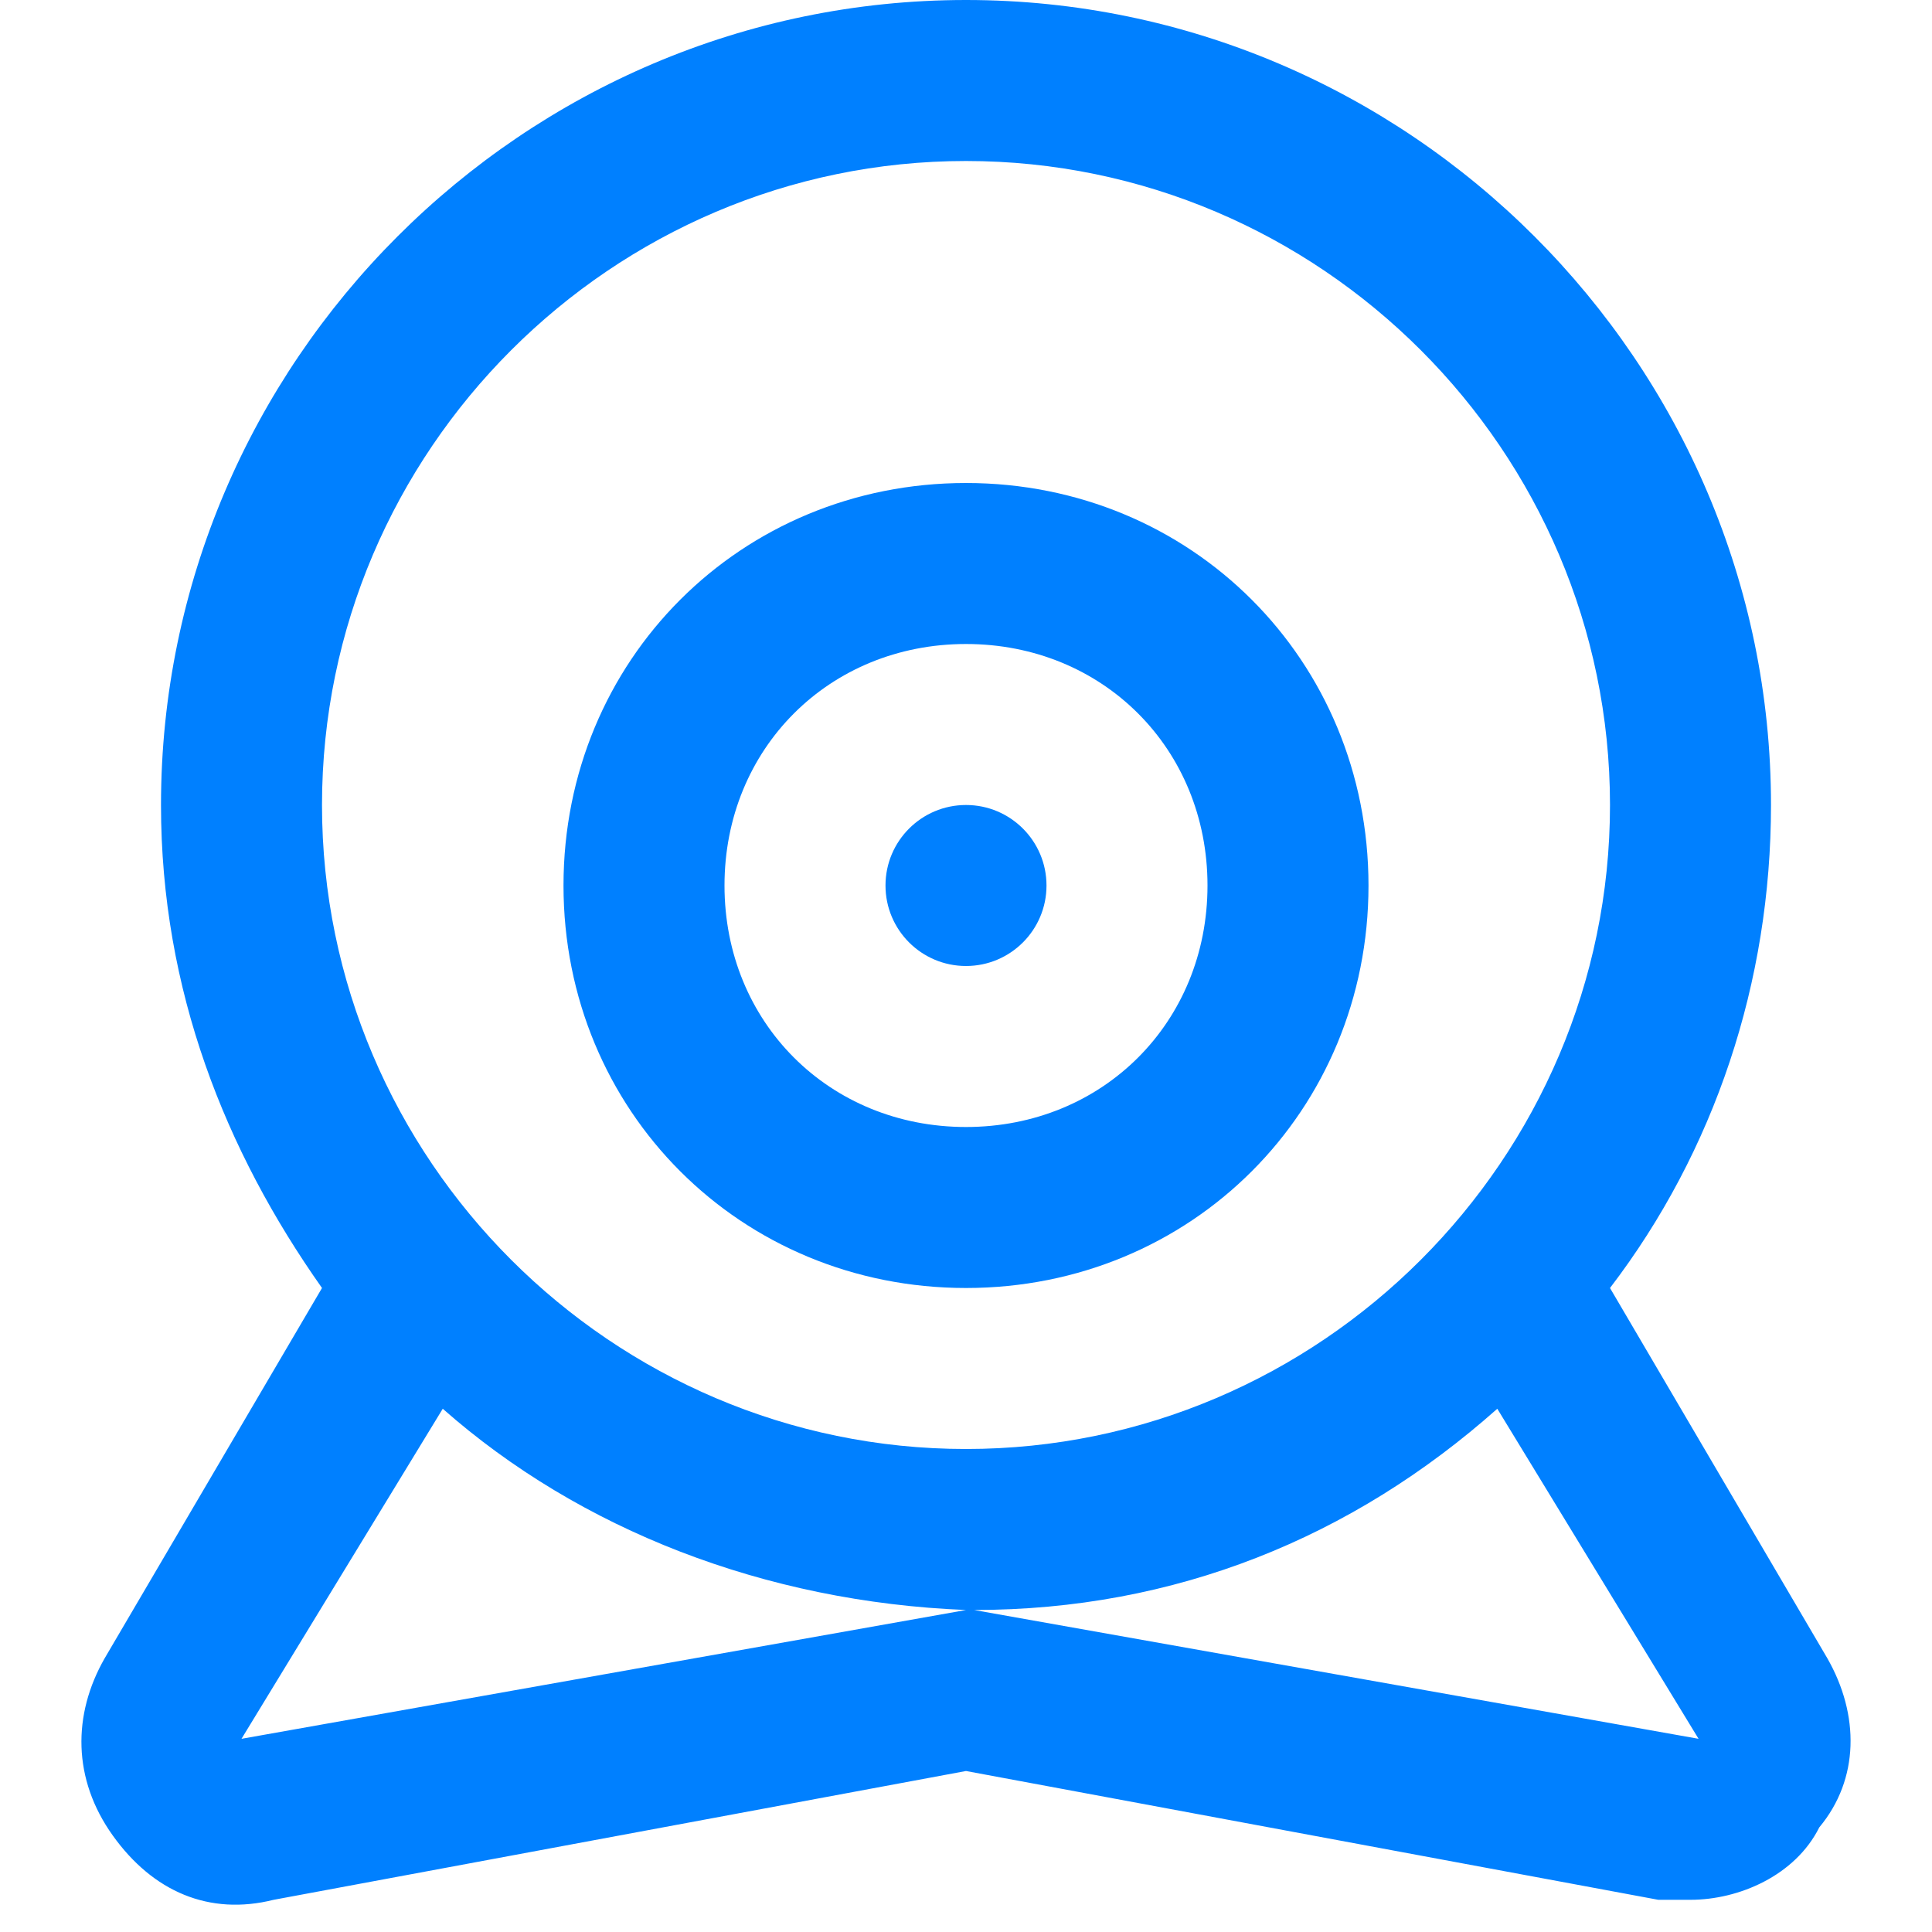
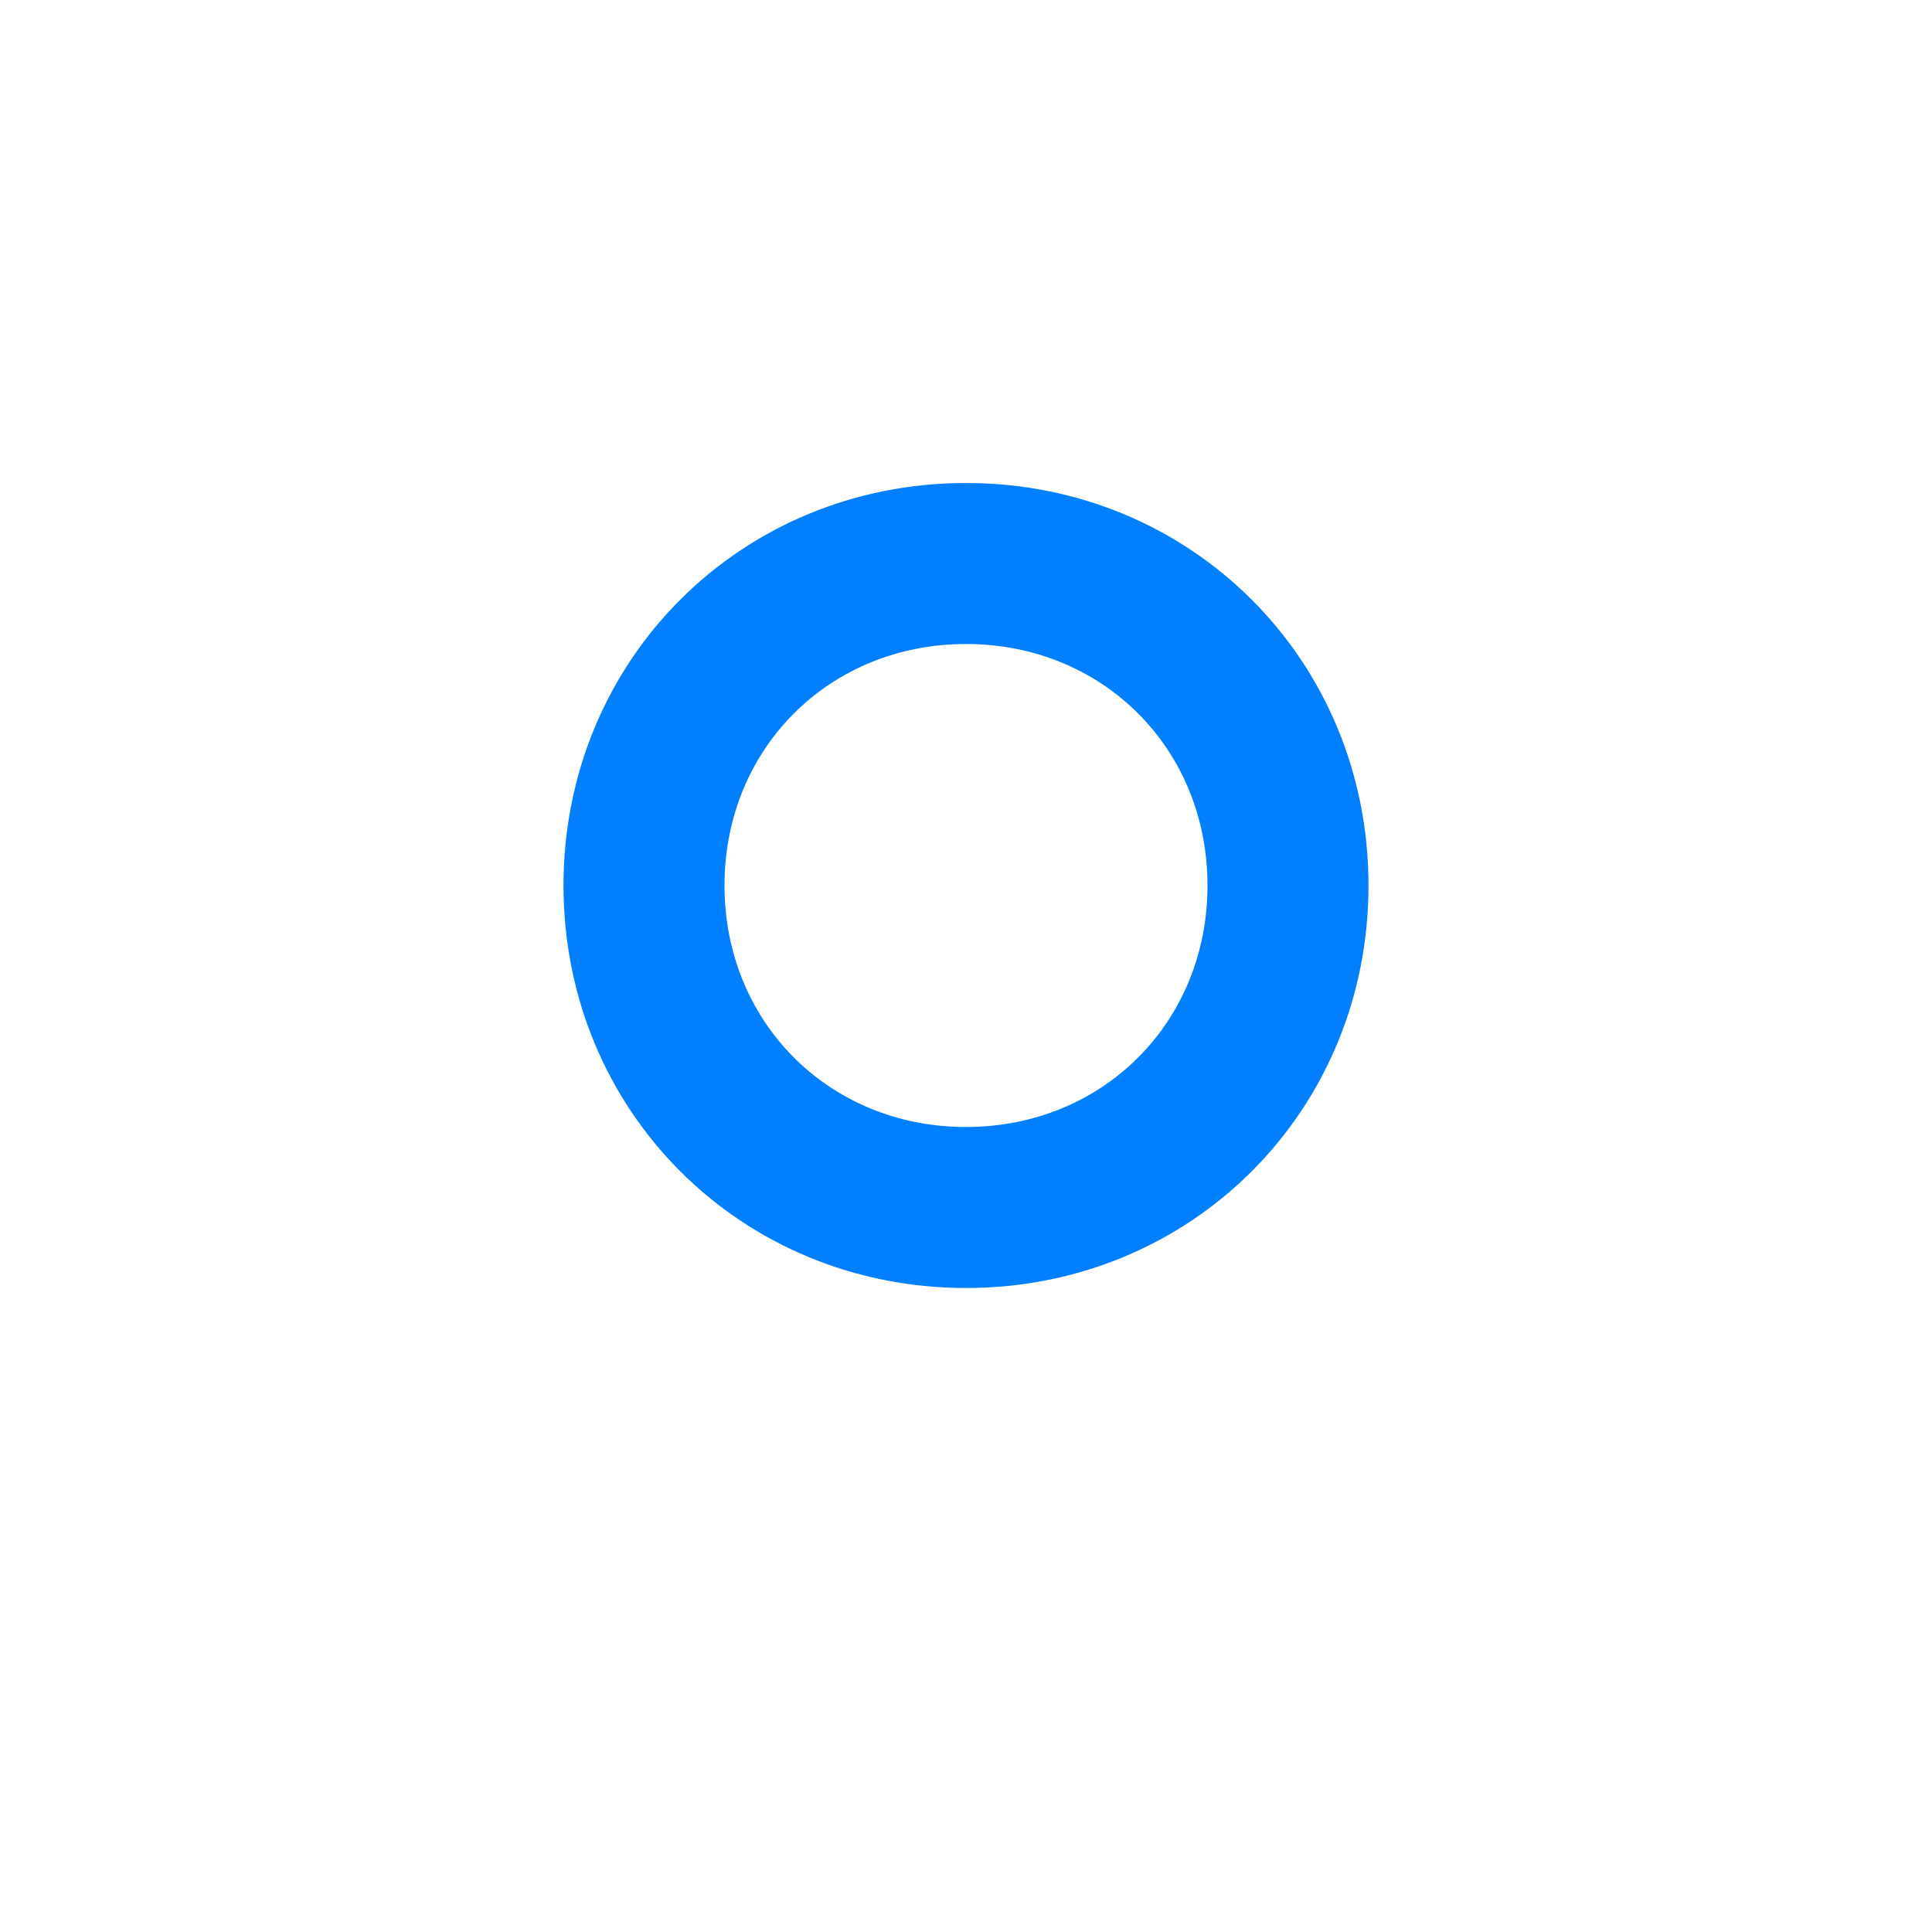
<svg xmlns="http://www.w3.org/2000/svg" viewBox="0 0 24 24">
  <g fill="#111" style="fill: #0080ff;fill: #0080ff;fill: #0080ff;fill: #0080ff;">
-     <path d="M22.7 20.6L20 16c1.3-1.7 2-3.8 2-6 0-5.5-4.5-10-10-10S2 4.5 2 10c0 2.3.8 4.3 2 6l-2.7 4.6c-.4.7-.4 1.5.1 2.2.5.7 1.2 1 2 .8L12 22l8.6 1.6h.4c.6 0 1.3-.3 1.6-.9.5-.6.5-1.4.1-2.1zM12 2c4.4 0 8 3.6 8 8s-3.6 8-8 8-8-3.6-8-8 3.6-8 8-8zM3 21.6l2.5-4.1c1.7 1.5 4 2.4 6.5 2.5l-9 1.6zm9.1-1.6c2.5 0 4.7-.9 6.5-2.5l2.5 4.1-9-1.6z" style="fill: #0080ff;" />
    <path d="M12 16c2.8 0 5-2.2 5-5s-2.2-5-5-5-5 2.2-5 5 2.2 5 5 5zm0-8c1.7 0 3 1.3 3 3s-1.3 3-3 3-3-1.3-3-3 1.3-3 3-3z" style="fill: #0080ff;fill: #0080ff;" />
-     <circle cx="12" cy="11" r="1" style="fill: #0080ff;fill: #0080ff;fill: #0080ff;" />
  </g>
</svg>